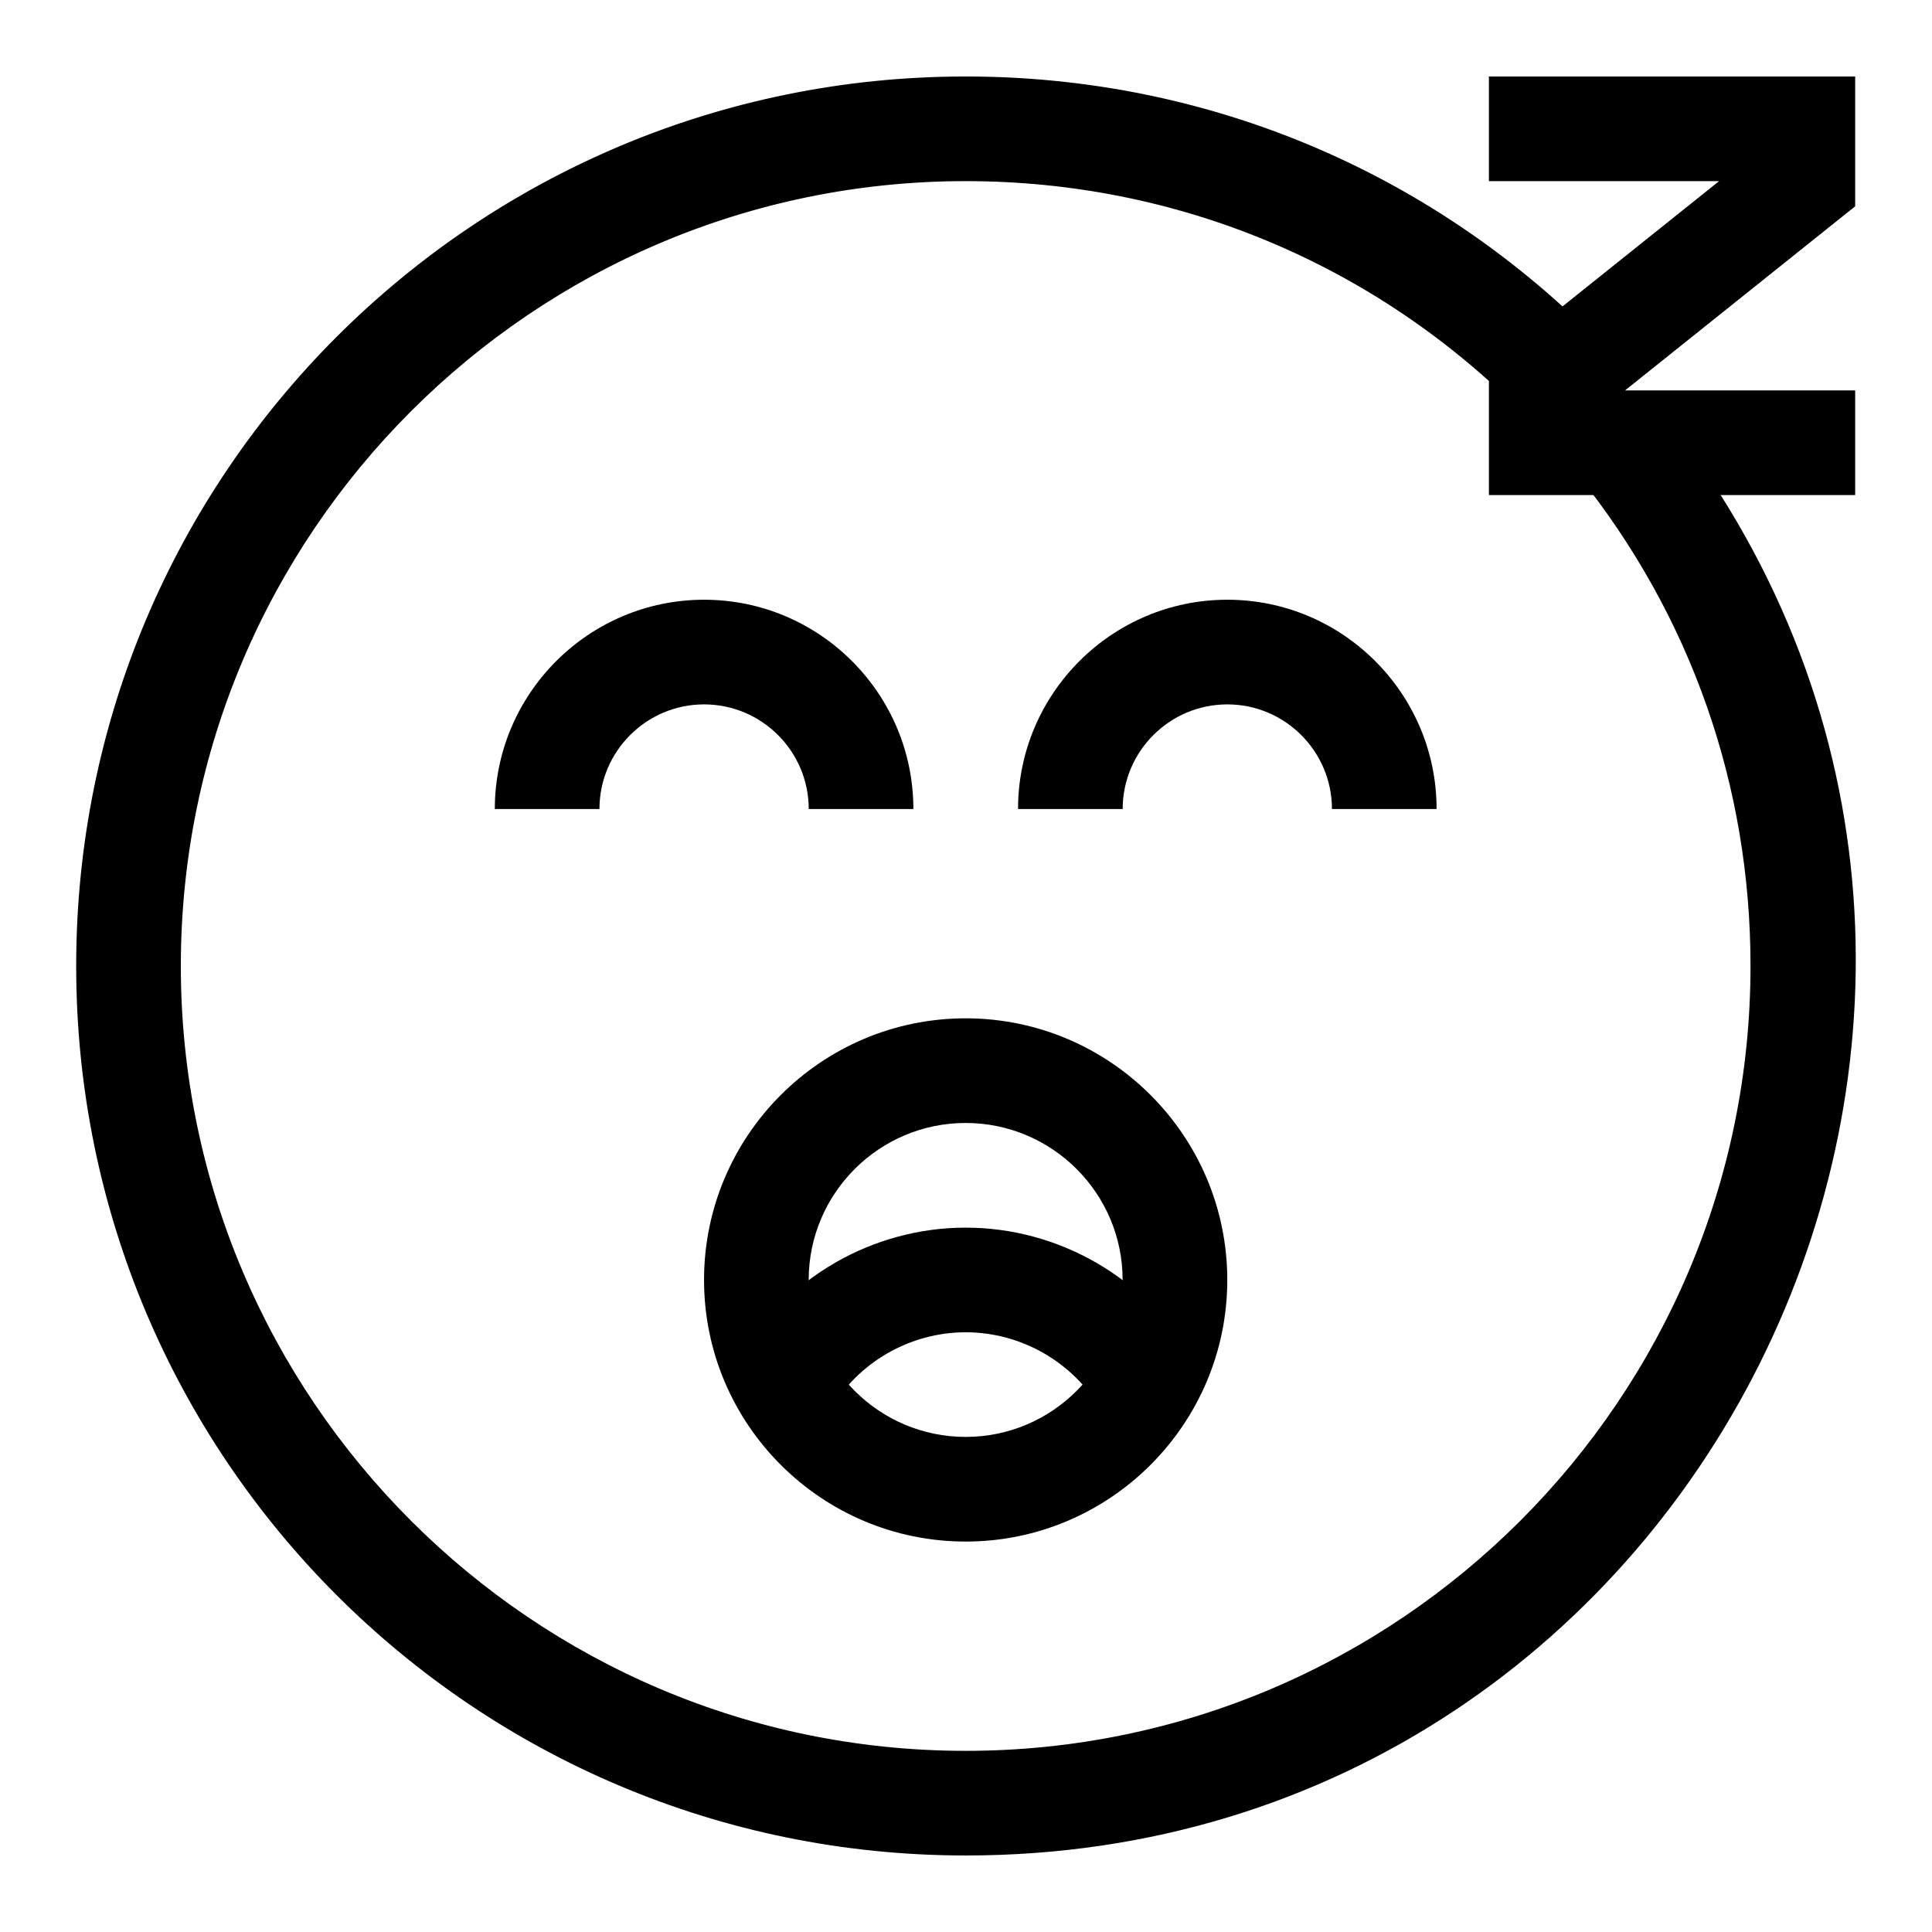
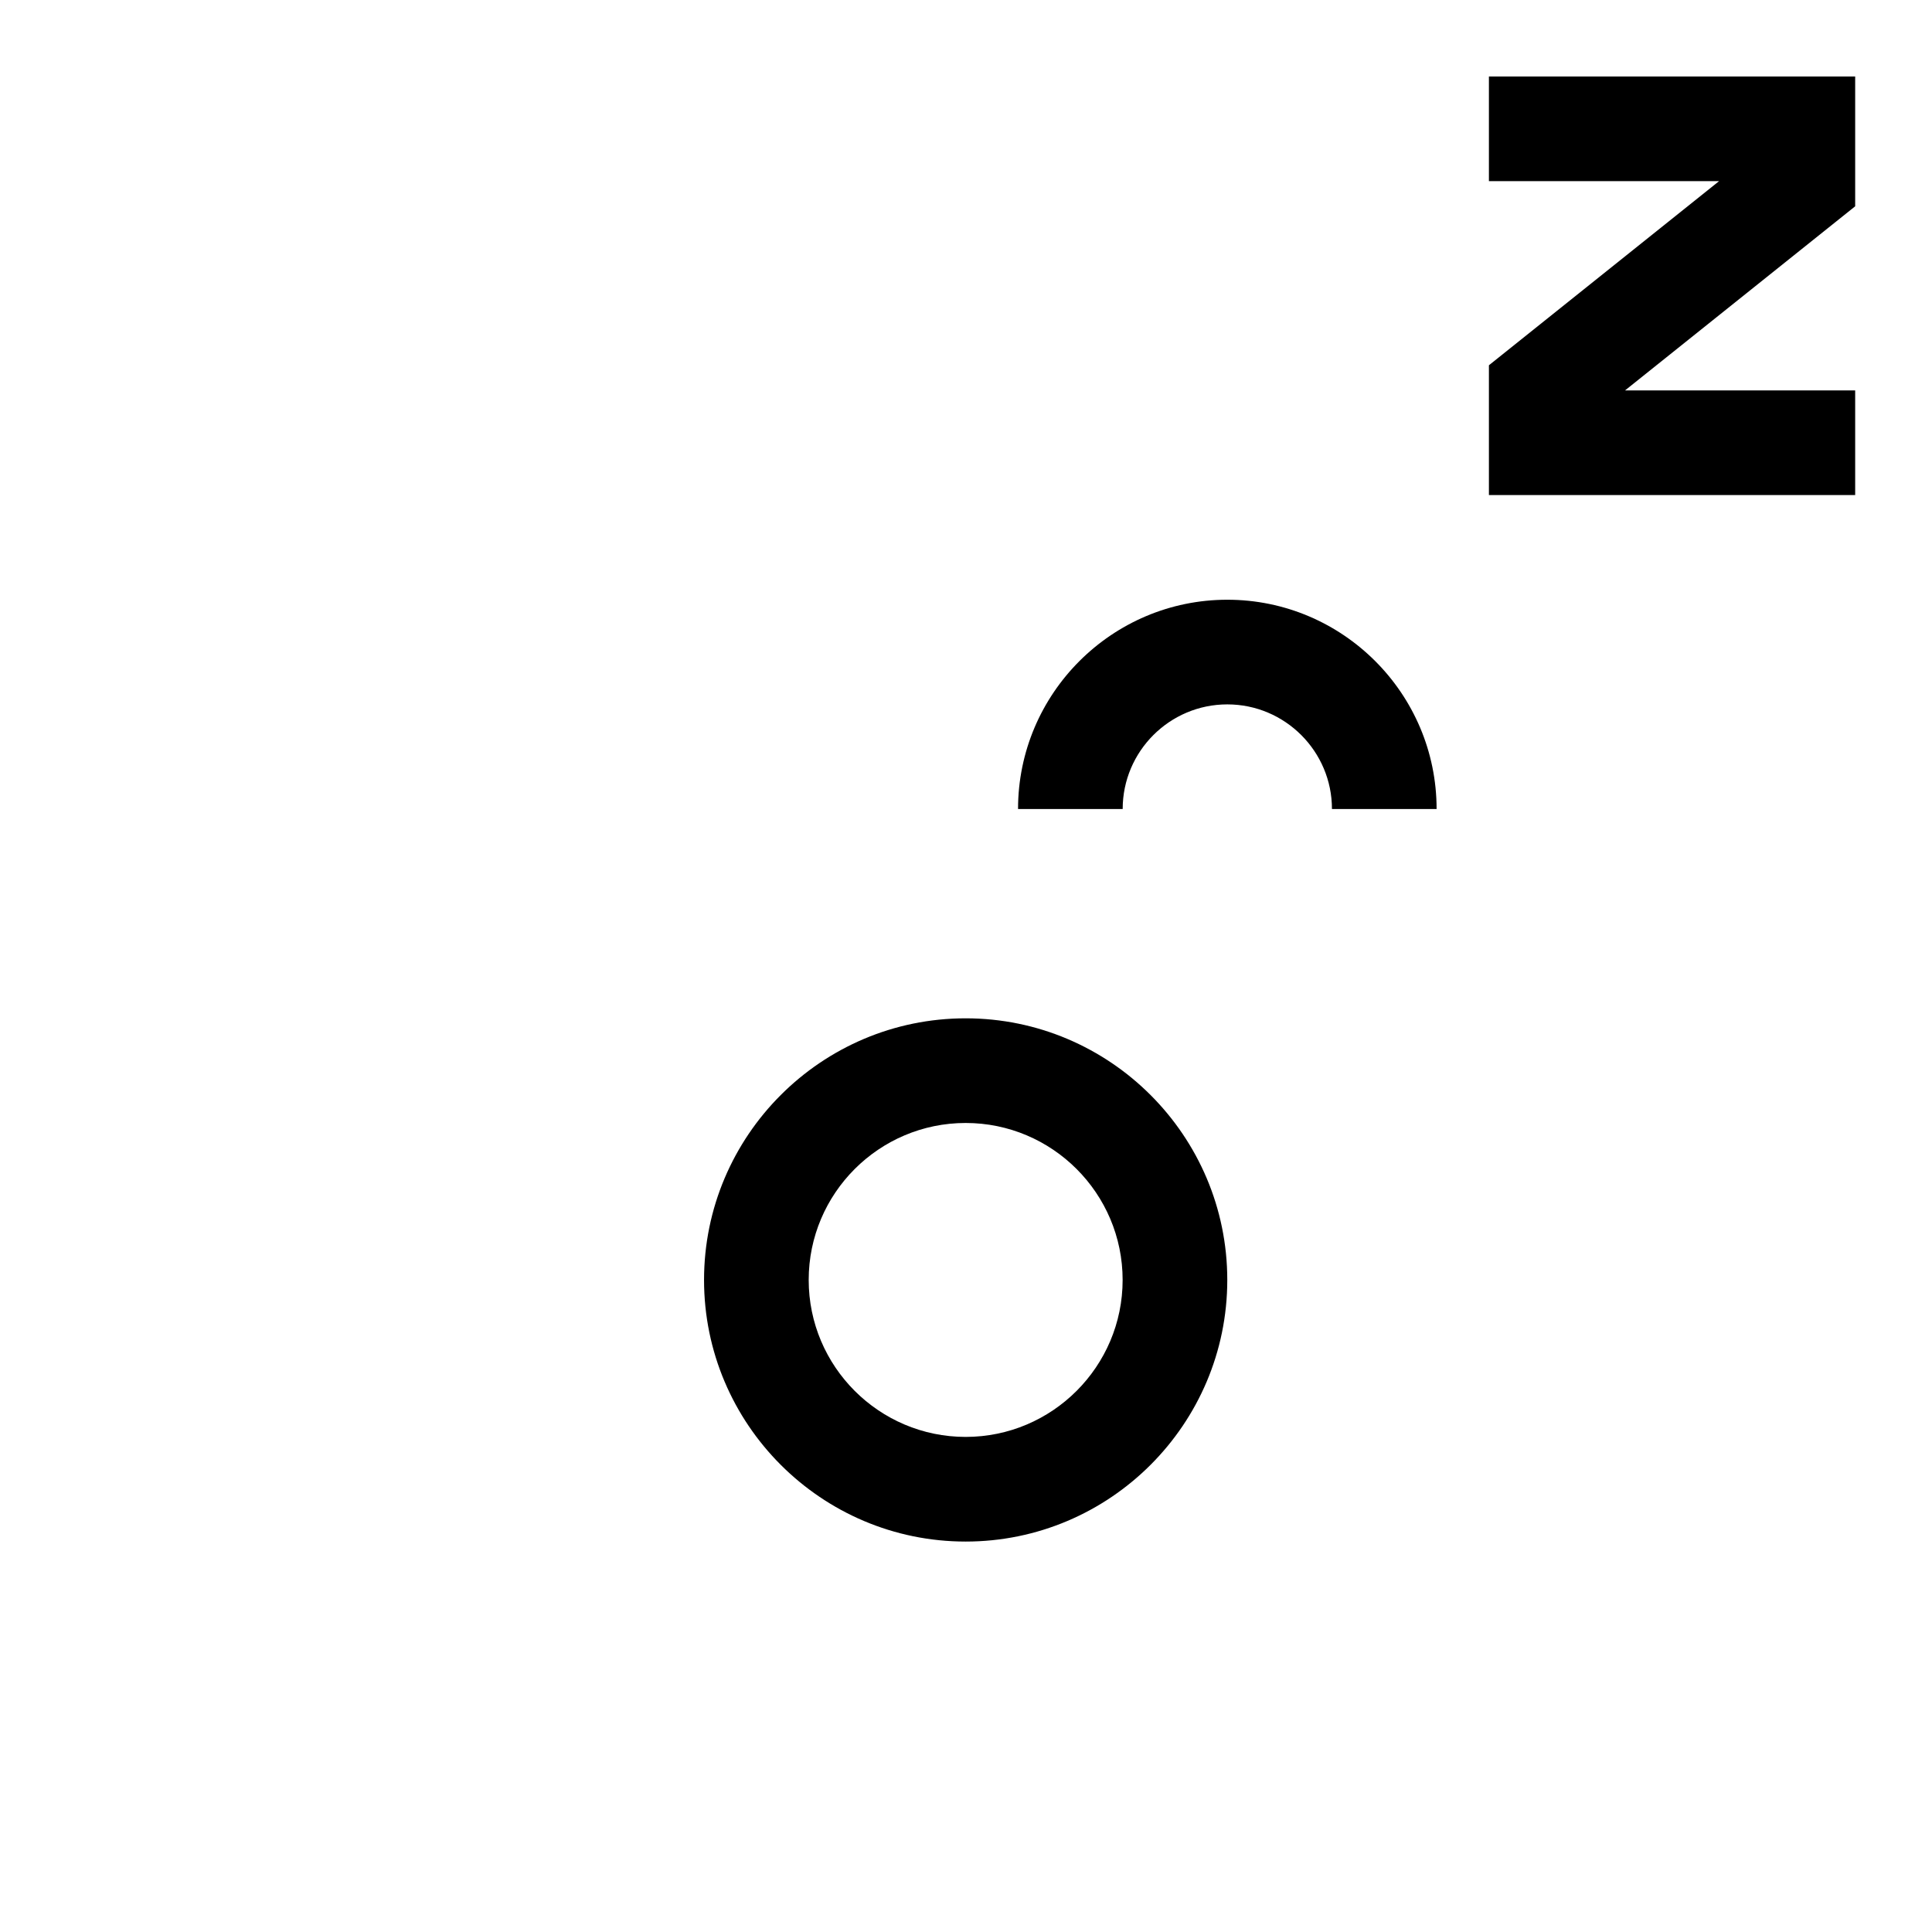
<svg xmlns="http://www.w3.org/2000/svg" fill="#000000" width="800px" height="800px" version="1.1" viewBox="144 144 512 512">
  <g>
-     <path d="m386.05 358.4h-27.73c0-15.293-12.441-27.73-27.73-27.73-15.293 0-27.73 12.441-27.73 27.73h-27.73c0-30.582 24.883-55.465 55.465-55.465 30.578 0 55.457 24.883 55.457 55.465z" />
-     <path d="m524.71 358.4h-27.73c0-15.293-12.441-27.73-27.73-27.73-15.293 0-27.73 12.441-27.73 27.73h-27.73c0-30.582 24.883-55.465 55.465-55.465 30.574 0 55.457 24.883 55.457 55.465z" />
-     <path d="m399.91 635.72c-130.28 0-235.72-105.43-235.72-235.72 0-130.28 105.43-235.73 235.73-235.73 63.23 0 122.61 24.703 167.19 69.559l-19.668 19.551c-39.34-39.582-91.73-61.379-147.52-61.379-114.69 0.004-208 93.309-208 208s93.305 207.99 207.99 207.99 207.99-93.305 207.99-207.99c0-47.805-15.781-92.754-45.633-129.99l21.637-17.348c123.05 153.48 13.48 383.06-184 383.06z" />
+     <path d="m524.71 358.4h-27.73c0-15.293-12.441-27.73-27.73-27.73-15.293 0-27.73 12.441-27.73 27.73h-27.73c0-30.582 24.883-55.465 55.465-55.465 30.574 0 55.457 24.883 55.457 55.465" />
    <path d="m635.64 275.2h-97.062v-34.398l61-48.797h-61v-27.734h97.062v34.398l-61 48.801h61z" />
-     <path d="m435.94 517.88c-7.43-12.836-21.234-20.812-36.023-20.812-14.793 0-28.594 7.973-36.023 20.812l-24-13.891c12.371-21.375 35.371-34.652 60.027-34.652s47.656 13.277 60.027 34.652z" />
    <path d="m399.91 552.53c-38.23 0-69.332-31.102-69.332-69.332 0-38.23 31.102-69.332 69.332-69.332 38.23 0 69.332 31.102 69.332 69.332 0 38.23-31.102 69.332-69.332 69.332zm0-110.93c-22.938 0-41.598 18.66-41.598 41.598s18.66 41.598 41.598 41.598 41.598-18.66 41.598-41.598-18.66-41.598-41.598-41.598z" />
  </g>
</svg>